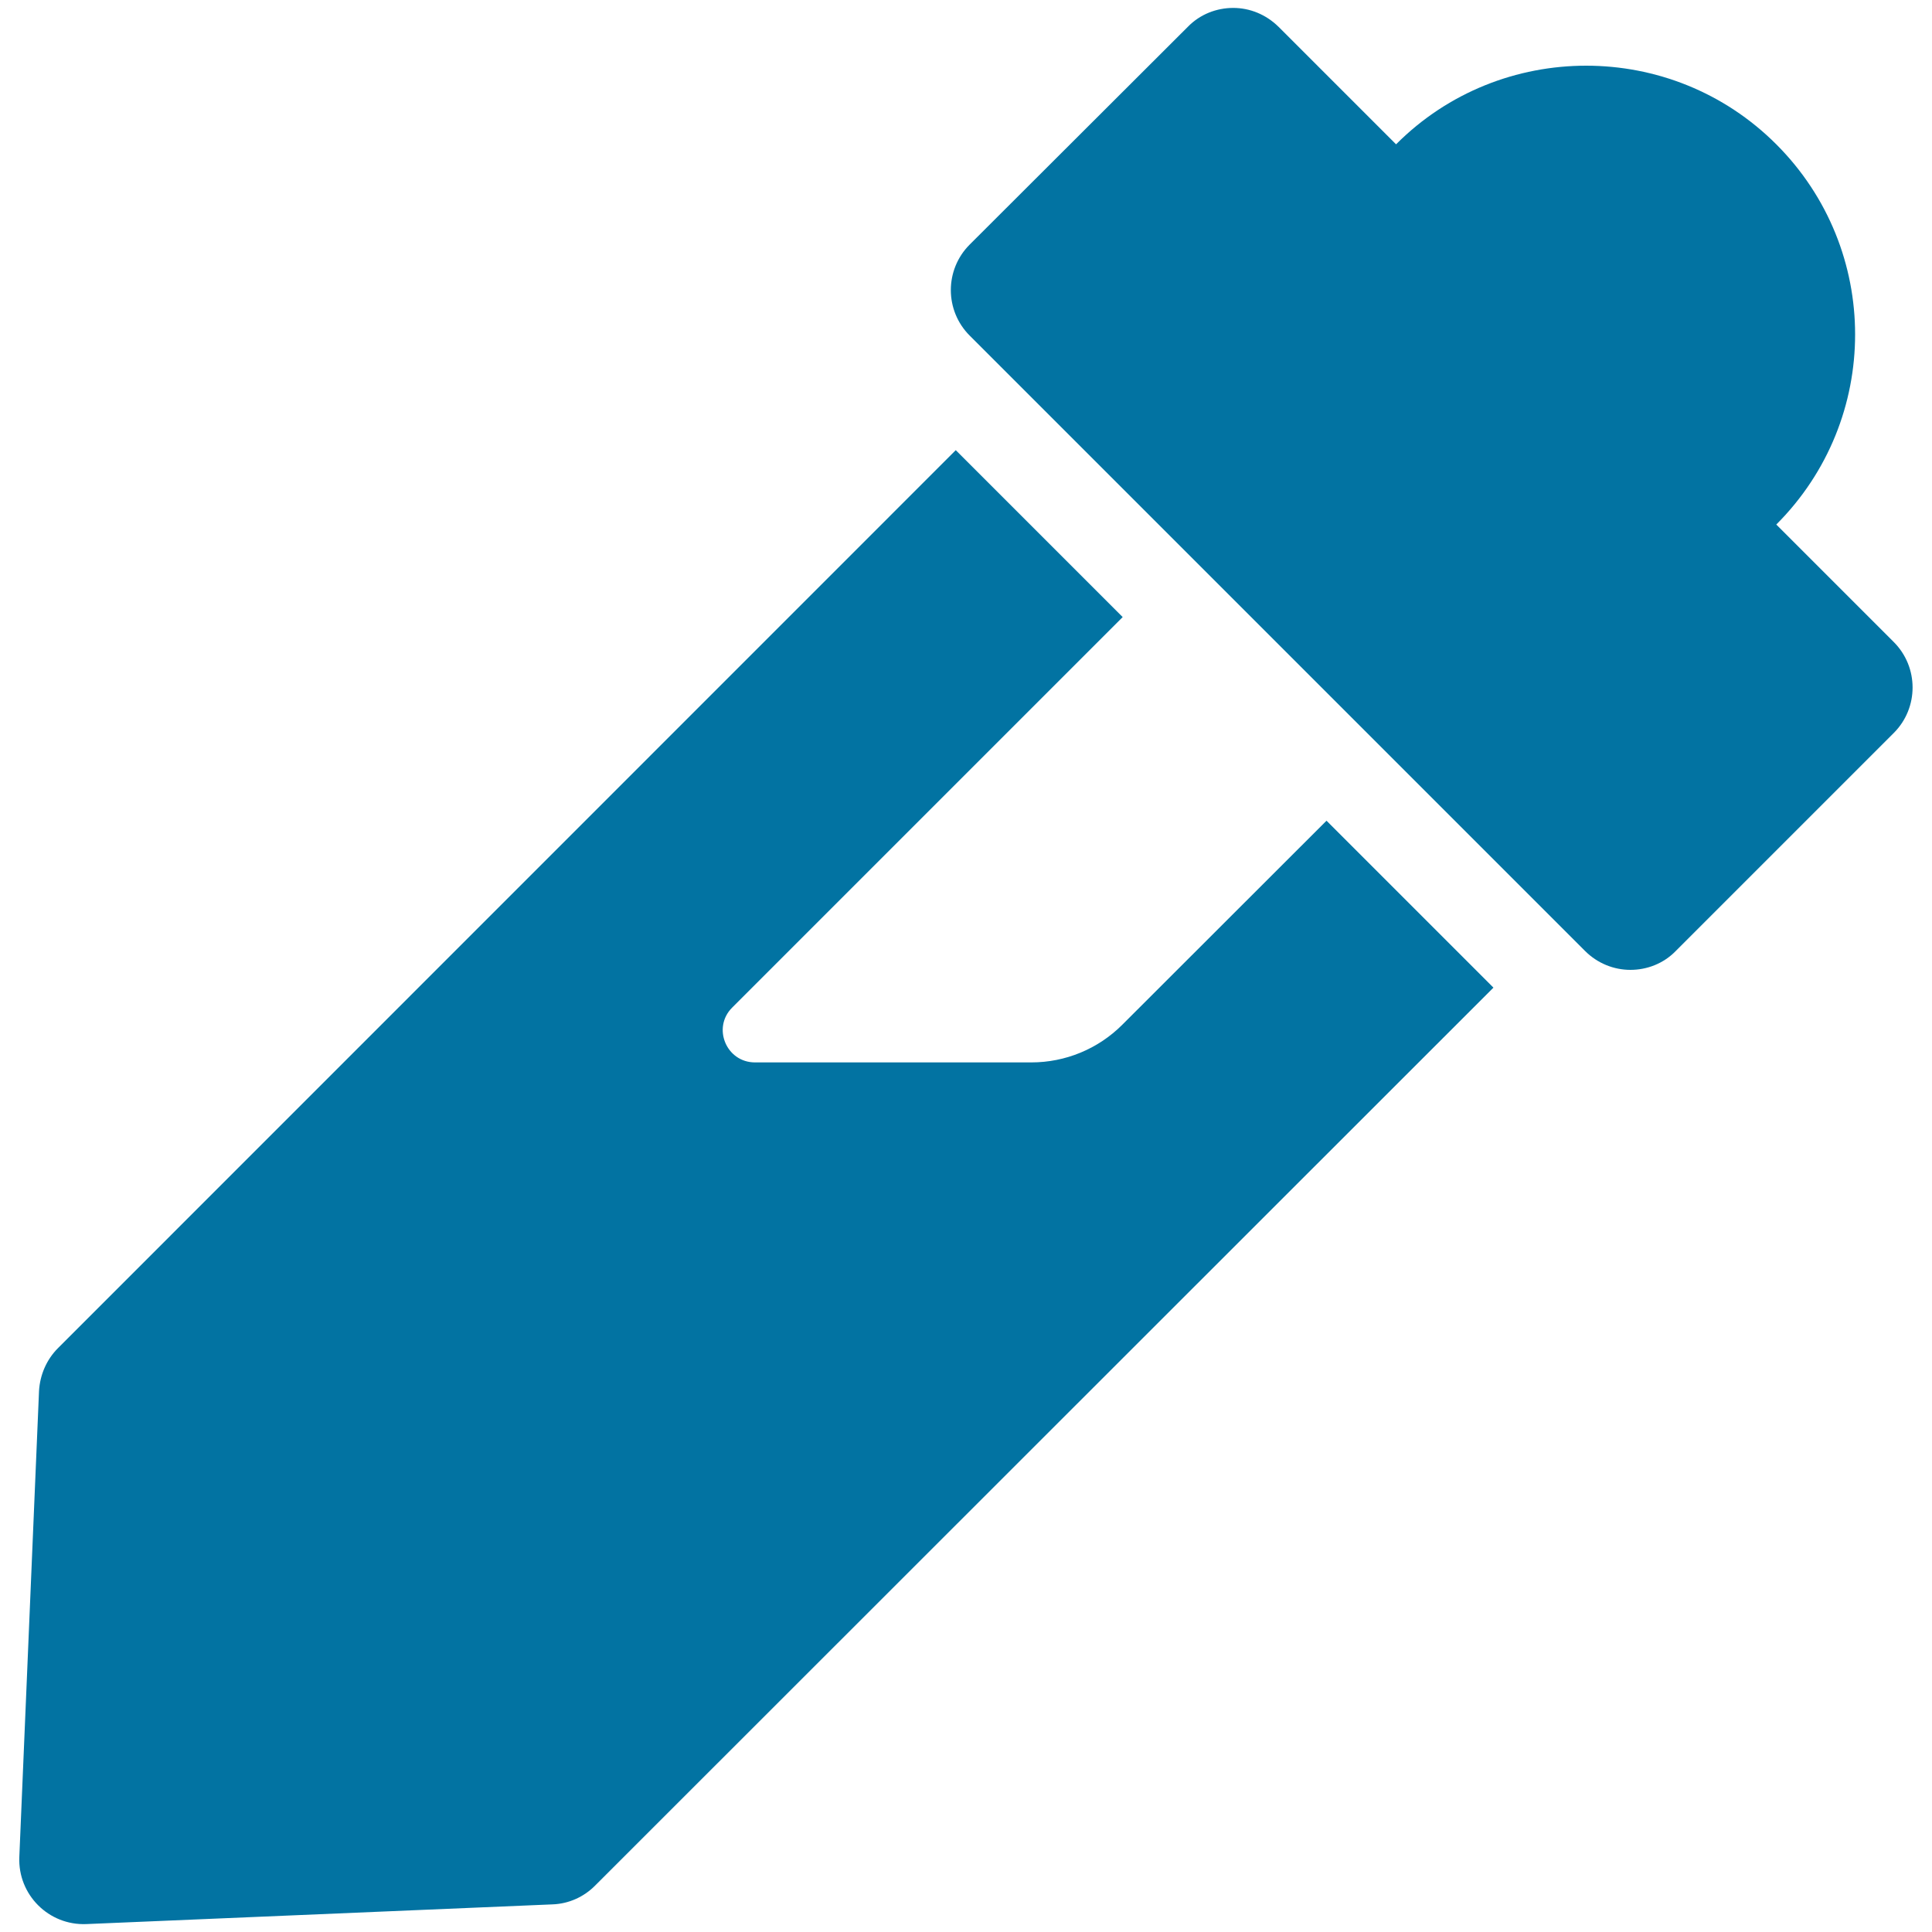
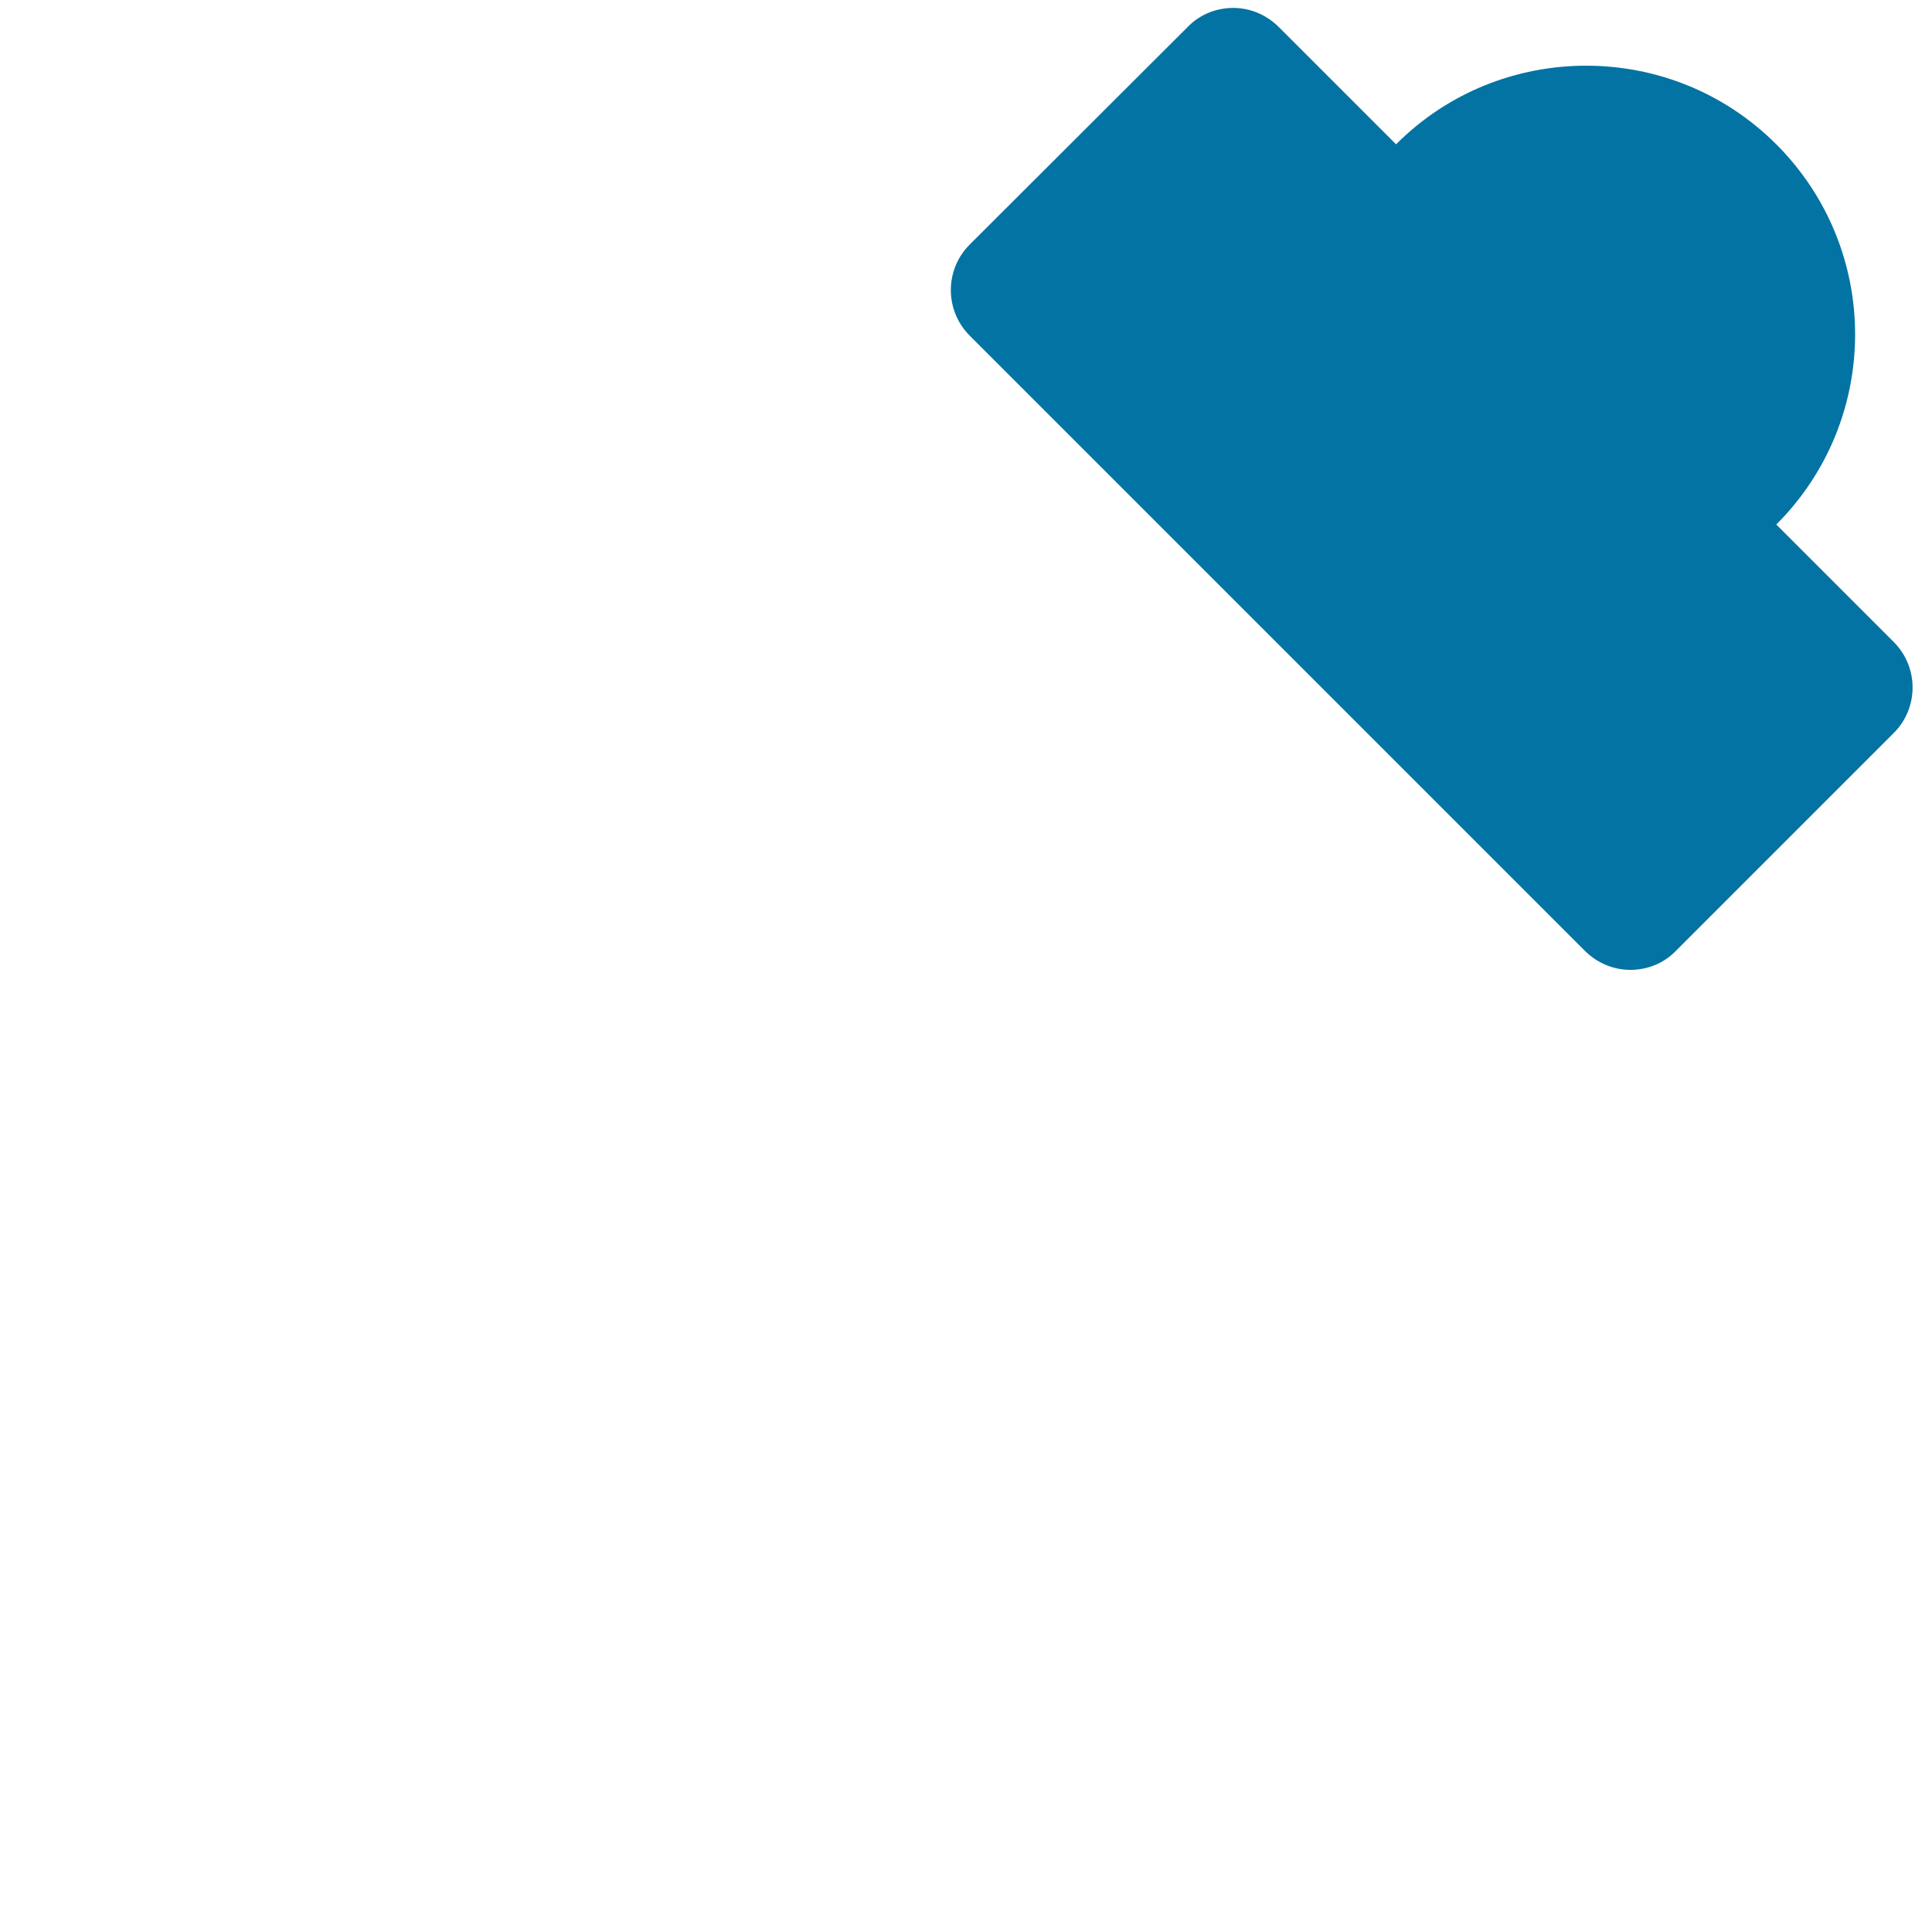
<svg xmlns="http://www.w3.org/2000/svg" viewBox="0 0 1000 1000" style="fill:#0273a2">
  <title>Health Drip SVG icon</title>
  <g>
    <g>
-       <path d="M44.7,995.9l241.3-10.2c8.3-0.3,16.2-3.8,22.1-9.8l464.9-464.7l-86.4-86.4L580.9,530.4c-12.5,12.5-29.4,19.5-47.1,19.5h-143c-14.9,0-22.3-18-11.8-28.4l202.1-202.1l-86.4-86.4L30,697.8c-5.9,5.9-9.3,13.8-9.8,22.1L10,961.2C9.2,980.7,25.2,996.7,44.7,995.9z" />
      <path d="M820.4,492.2c6.5,6.5,15,9.8,23.5,9.8c8.5,0,17.1-3.2,23.5-9.8l112.8-112.8c13-13,13-34.1,0-47.1l-60.8-60.8c54.4-54.4,54.4-142.4,0-196.8c-27.2-27.2-62.8-40.7-98.4-40.7c-35.6,0-71.3,13.5-98.4,40.7l-60.8-60.8c-6.6-6.5-15-9.8-23.5-9.8c-8.5,0-17.1,3.2-23.5,9.8L501.9,126.6c-13,13-13,34.1,0,47.1L820.4,492.2z" />
    </g>
  </g>
</svg>